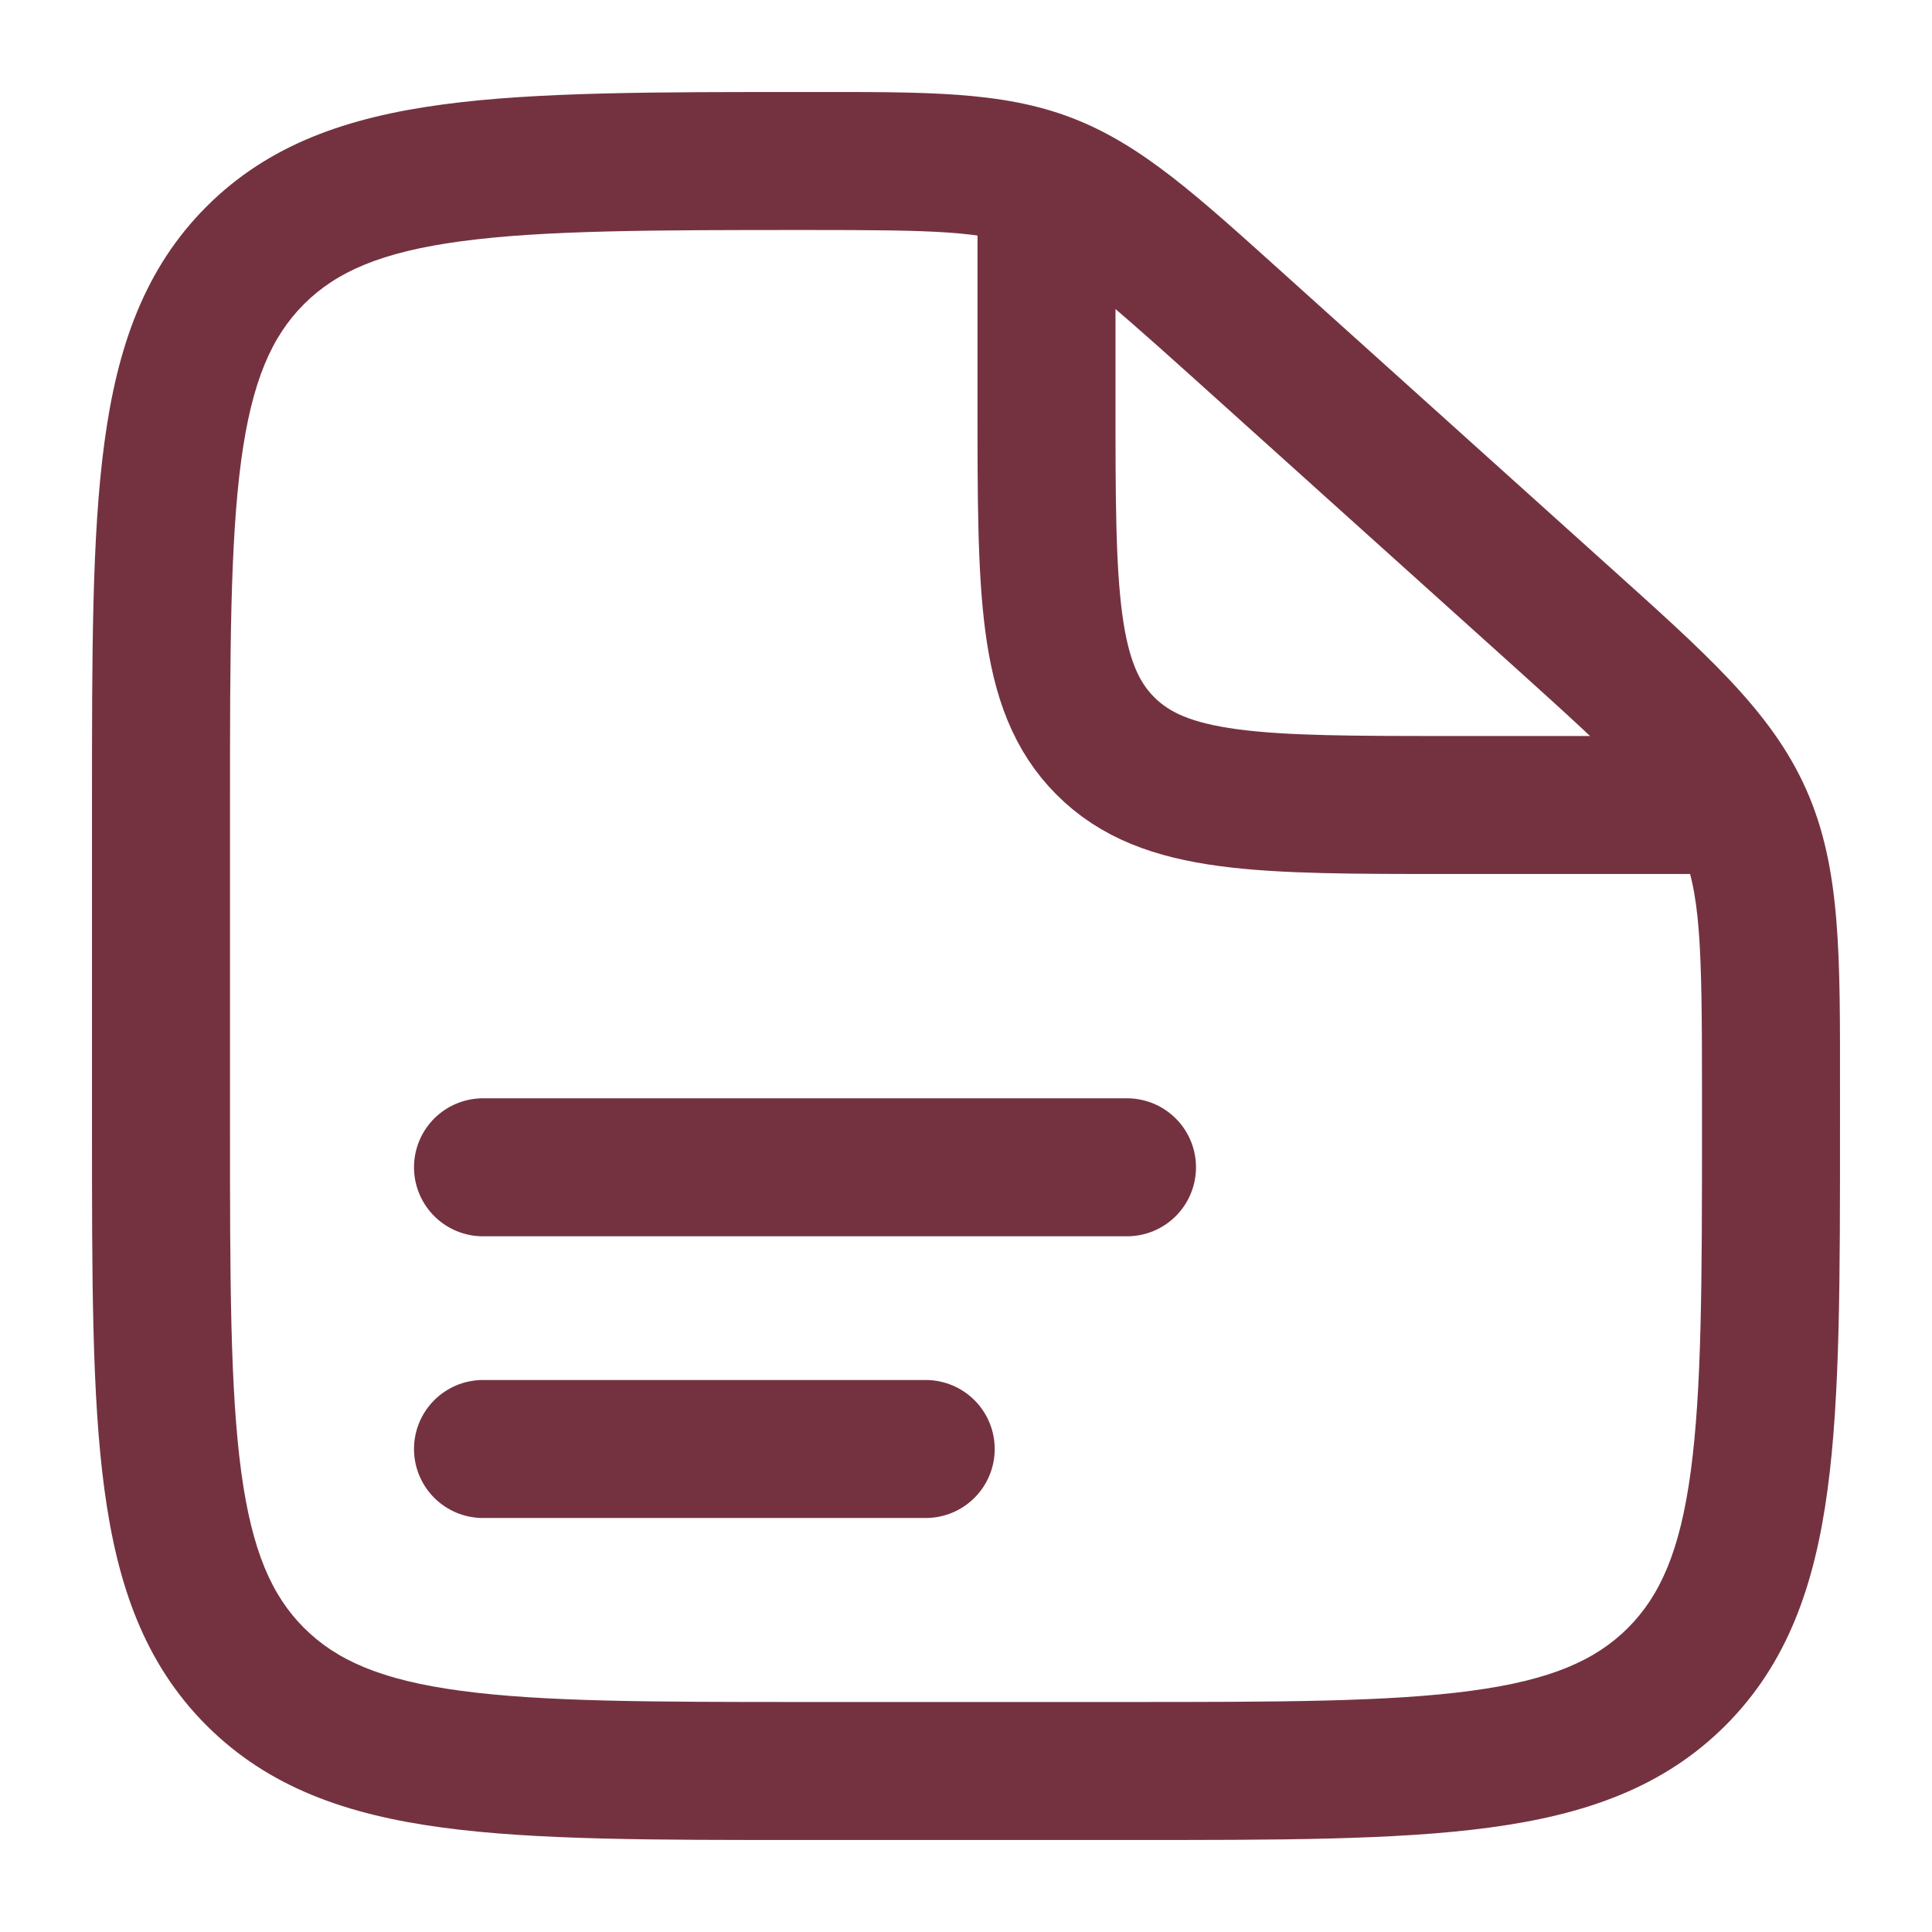
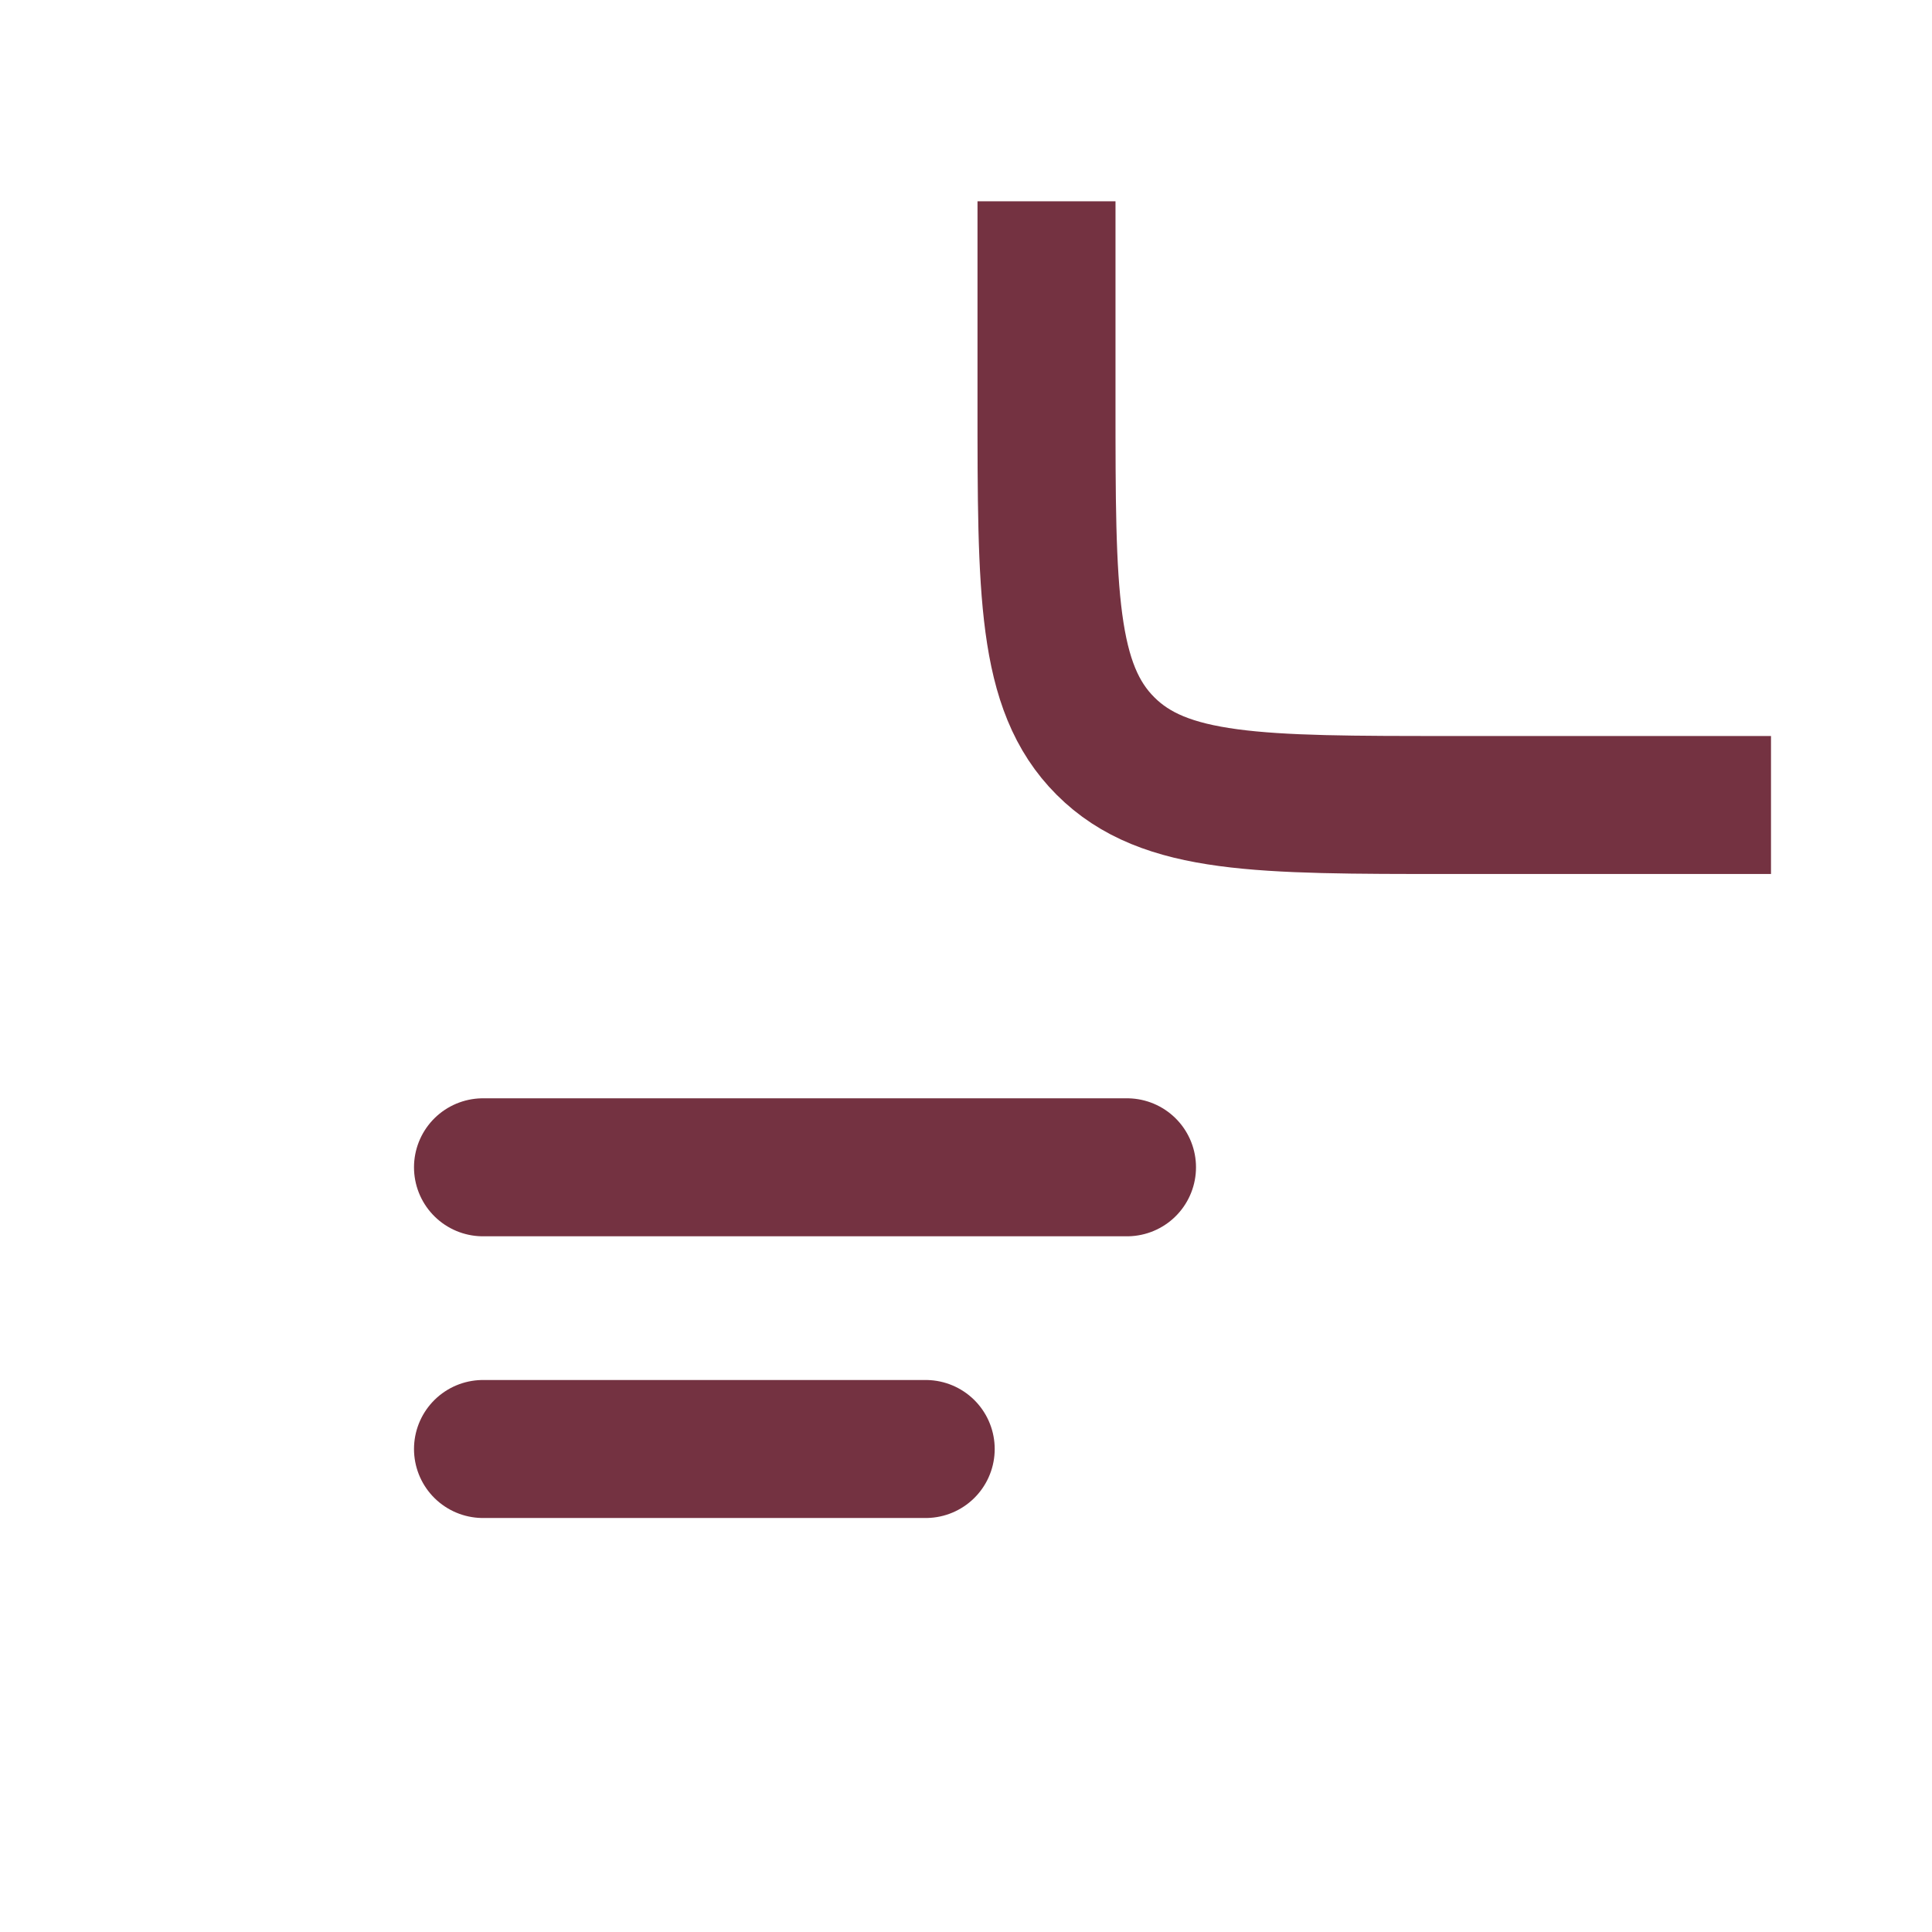
<svg xmlns="http://www.w3.org/2000/svg" width="21" height="21" viewBox="0 0 21 21" fill="none">
-   <path d="M13.469 3.547L12.967 4.104L13.469 3.547ZM16.933 6.664L16.431 7.222H16.431L16.933 6.664ZM18.947 8.885L18.262 9.19L18.262 9.19L18.947 8.885ZM2.775 18.225L3.305 17.695H3.305L2.775 18.225ZM18.225 18.225L17.695 17.695L17.695 17.695L18.225 18.225ZM12.25 19.25V18.5H8.75V19.25V20H12.25V19.25ZM1.75 12.25H2.5V8.75H1.75H1V12.25H1.75ZM19.25 11.867H18.5V12.25H19.25H20V11.867H19.25ZM13.469 3.547L12.967 4.104L16.431 7.222L16.933 6.664L17.434 6.107L13.97 2.989L13.469 3.547ZM19.25 11.867H20C20 10.399 20.015 9.439 19.632 8.58L18.947 8.885L18.262 9.19C18.485 9.69 18.5 10.266 18.5 11.867H19.25ZM16.933 6.664L16.431 7.222C17.621 8.293 18.039 8.69 18.262 9.19L18.947 8.885L19.632 8.58C19.25 7.72 18.526 7.09 17.434 6.107L16.933 6.664ZM8.776 1.75V2.5C10.167 2.5 10.669 2.512 11.114 2.683L11.383 1.982L11.652 1.282C10.886 0.988 10.054 1 8.776 1V1.75ZM13.469 3.547L13.97 2.989C13.025 2.139 12.417 1.576 11.652 1.282L11.383 1.982L11.114 2.683C11.56 2.854 11.938 3.179 12.967 4.104L13.469 3.547ZM8.75 19.25V18.5C7.079 18.5 5.901 18.498 5.009 18.378C4.14 18.262 3.655 18.044 3.305 17.695L2.775 18.225L2.245 18.755C2.92 19.43 3.773 19.726 4.81 19.865C5.824 20.002 7.121 20 8.75 20V19.25ZM1.75 12.25H1C1 13.879 0.998 15.176 1.135 16.19C1.274 17.227 1.57 18.08 2.245 18.755L2.775 18.225L3.305 17.695C2.955 17.345 2.738 16.86 2.621 15.991C2.502 15.099 2.5 13.921 2.5 12.25H1.75ZM12.25 19.25V20C13.879 20 15.176 20.002 16.19 19.865C17.227 19.726 18.08 19.43 18.755 18.755L18.225 18.225L17.695 17.695C17.345 18.044 16.86 18.262 15.991 18.378C15.099 18.498 13.921 18.5 12.25 18.5V19.25ZM19.25 12.25H18.5C18.5 13.921 18.498 15.099 18.378 15.991C18.262 16.86 18.044 17.345 17.695 17.695L18.225 18.225L18.755 18.755C19.43 18.08 19.726 17.227 19.865 16.19C20.002 15.176 20 13.879 20 12.25H19.25ZM1.75 8.75H2.5C2.5 7.079 2.502 5.901 2.621 5.009C2.738 4.14 2.955 3.655 3.305 3.305L2.775 2.775L2.245 2.245C1.57 2.92 1.274 3.773 1.135 4.81C0.998 5.824 1 7.121 1 8.75H1.75ZM8.776 1.75V1C7.139 1 5.835 0.998 4.817 1.135C3.777 1.274 2.921 1.569 2.245 2.245L2.775 2.775L3.305 3.305C3.655 2.956 4.14 2.739 5.016 2.622C5.912 2.502 7.096 2.5 8.776 2.5V1.75Z" fill="#743241" />
  <path d="M5.25 12.688H12.25" stroke="#743241" stroke-width="1.5" stroke-linecap="round" />
  <path d="M5.25 15.75H10.062" stroke="#743241" stroke-width="1.5" stroke-linecap="round" />
  <path d="M11.375 2.188V4.375C11.375 6.437 11.375 7.469 12.016 8.109C12.656 8.75 13.688 8.75 15.75 8.75H19.25" stroke="#743241" stroke-width="1.5" />
</svg>